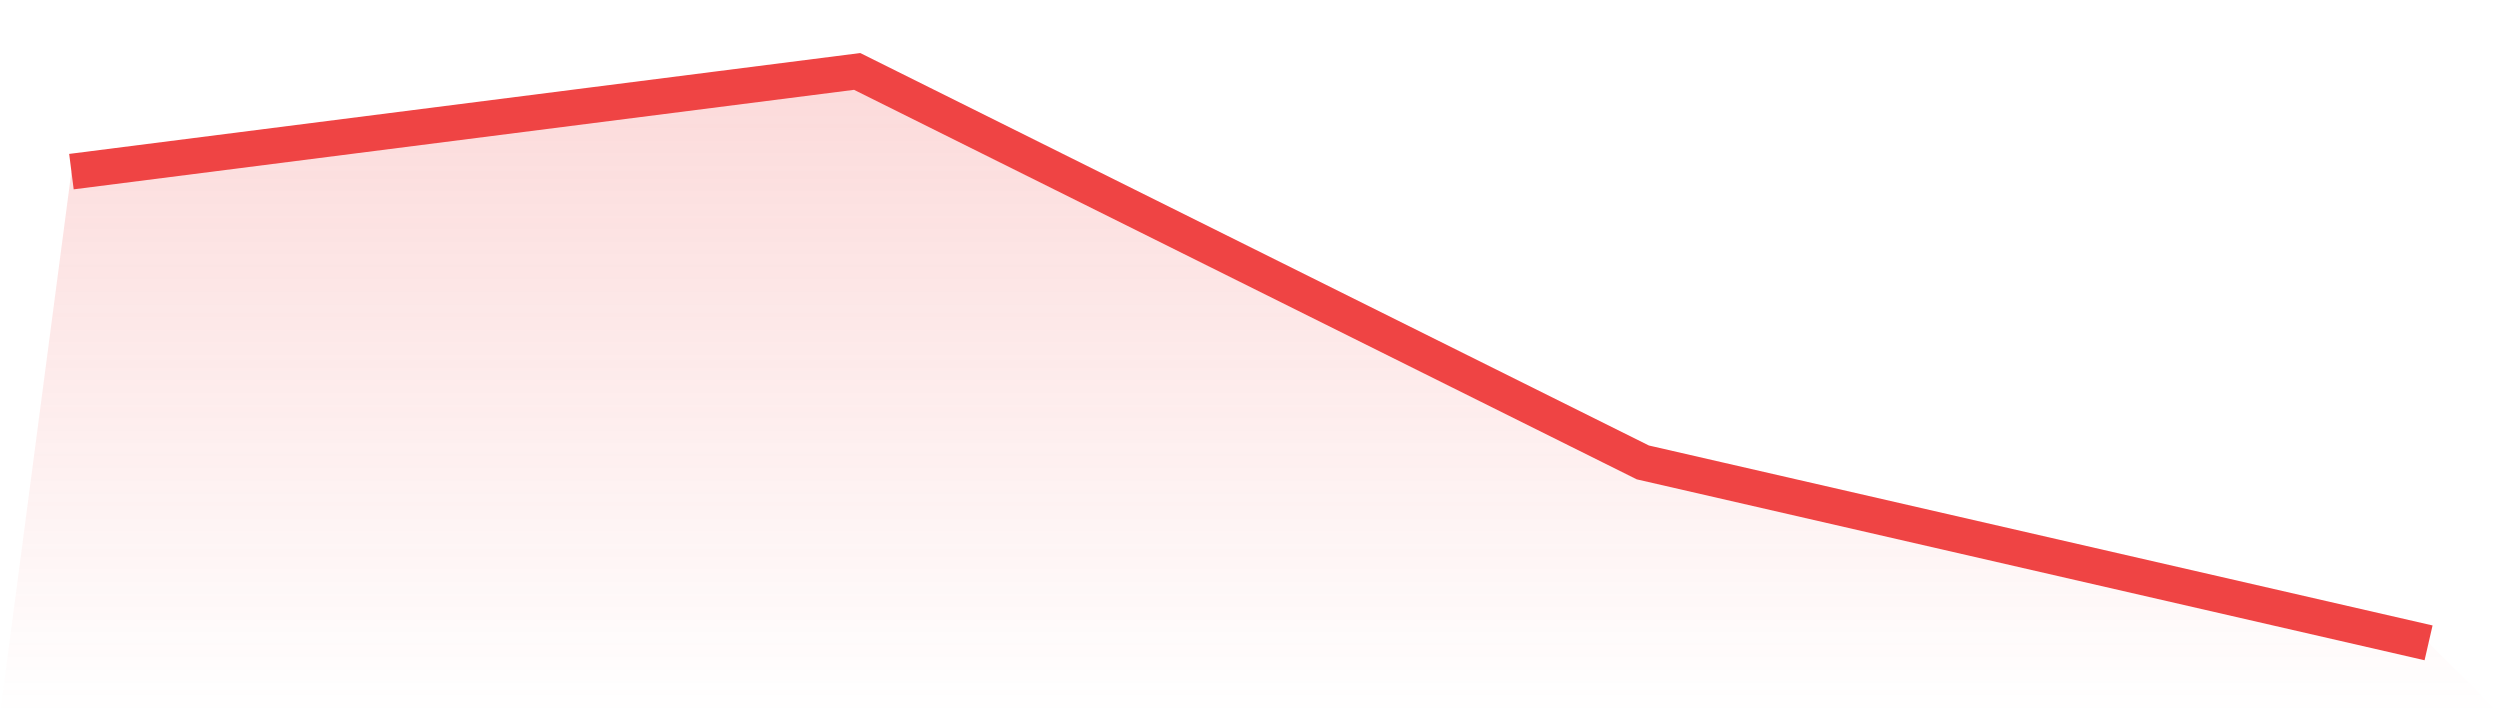
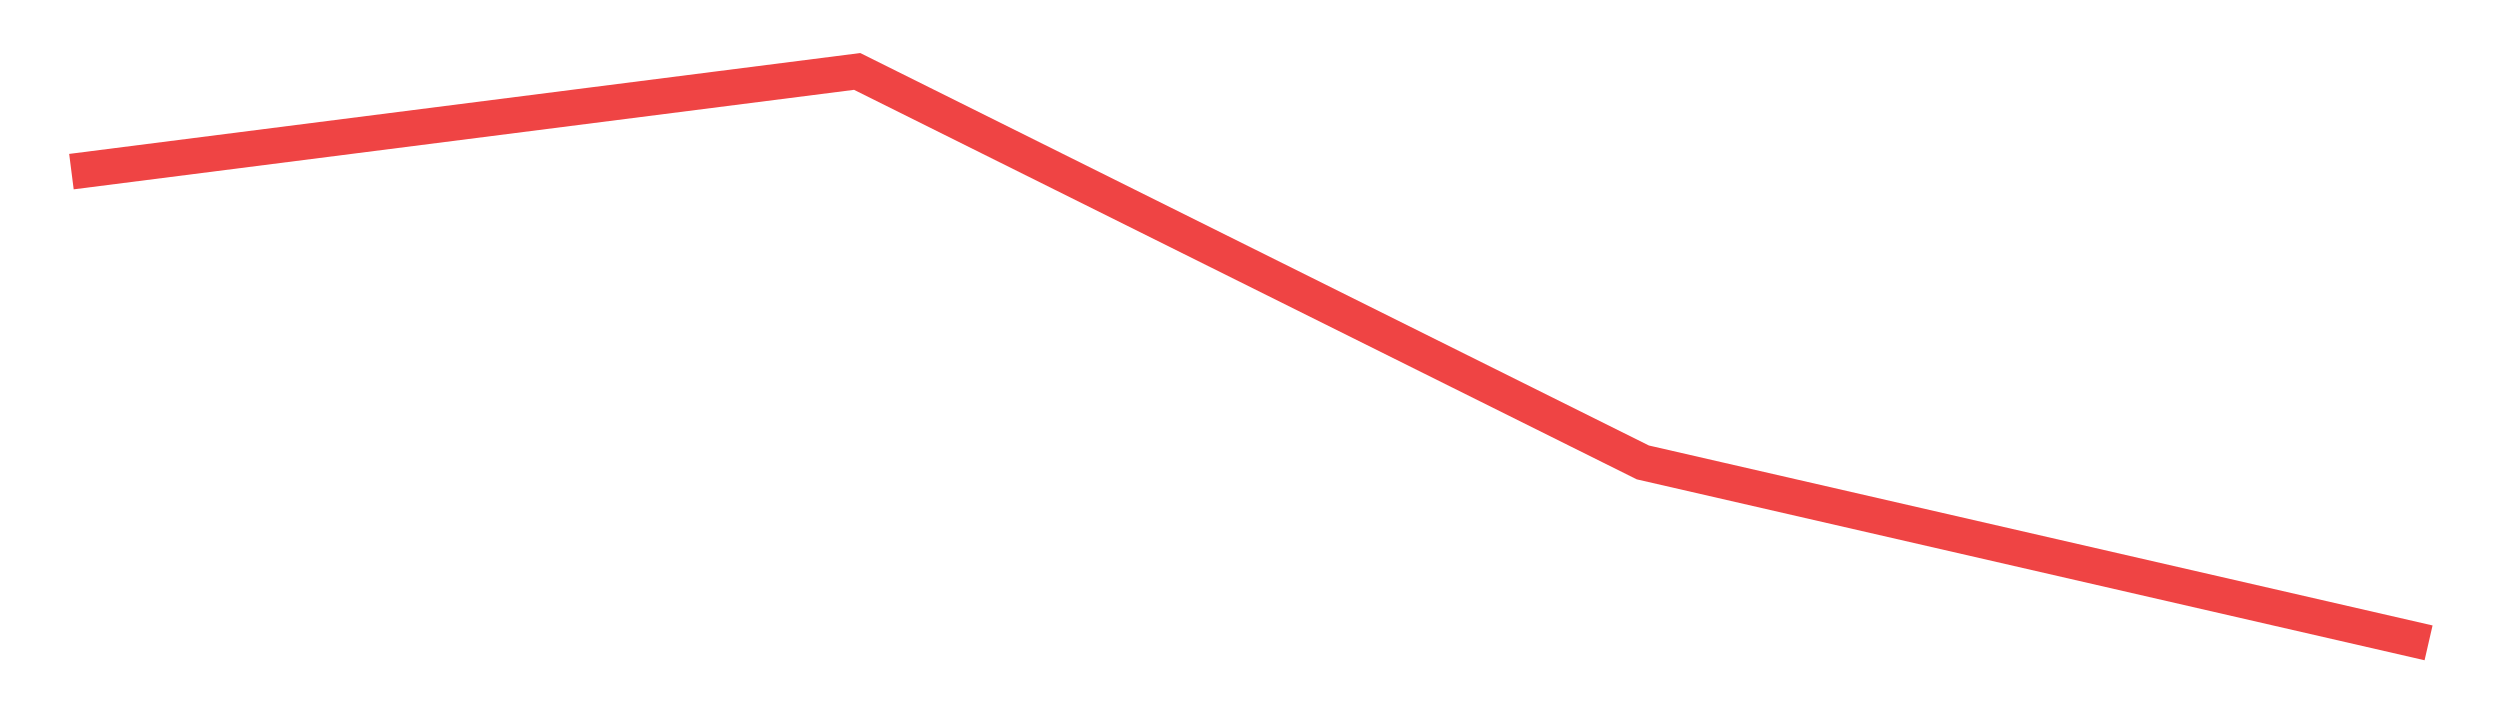
<svg xmlns="http://www.w3.org/2000/svg" viewBox="0 0 140 40">
  <defs>
    <linearGradient id="gradient" x1="0" x2="0" y1="0" y2="1">
      <stop offset="0%" stop-color="#ef4444" stop-opacity="0.2" />
      <stop offset="100%" stop-color="#ef4444" stop-opacity="0" />
    </linearGradient>
  </defs>
-   <path d="M4,9.611 L4,9.611 L48,4 L92,25.896 L136,36 L140,40 L0,40 z" fill="url(#gradient)" />
  <path d="M4,9.611 L4,9.611 L48,4 L92,25.896 L136,36" fill="none" stroke="#ef4444" stroke-width="2" />
</svg>